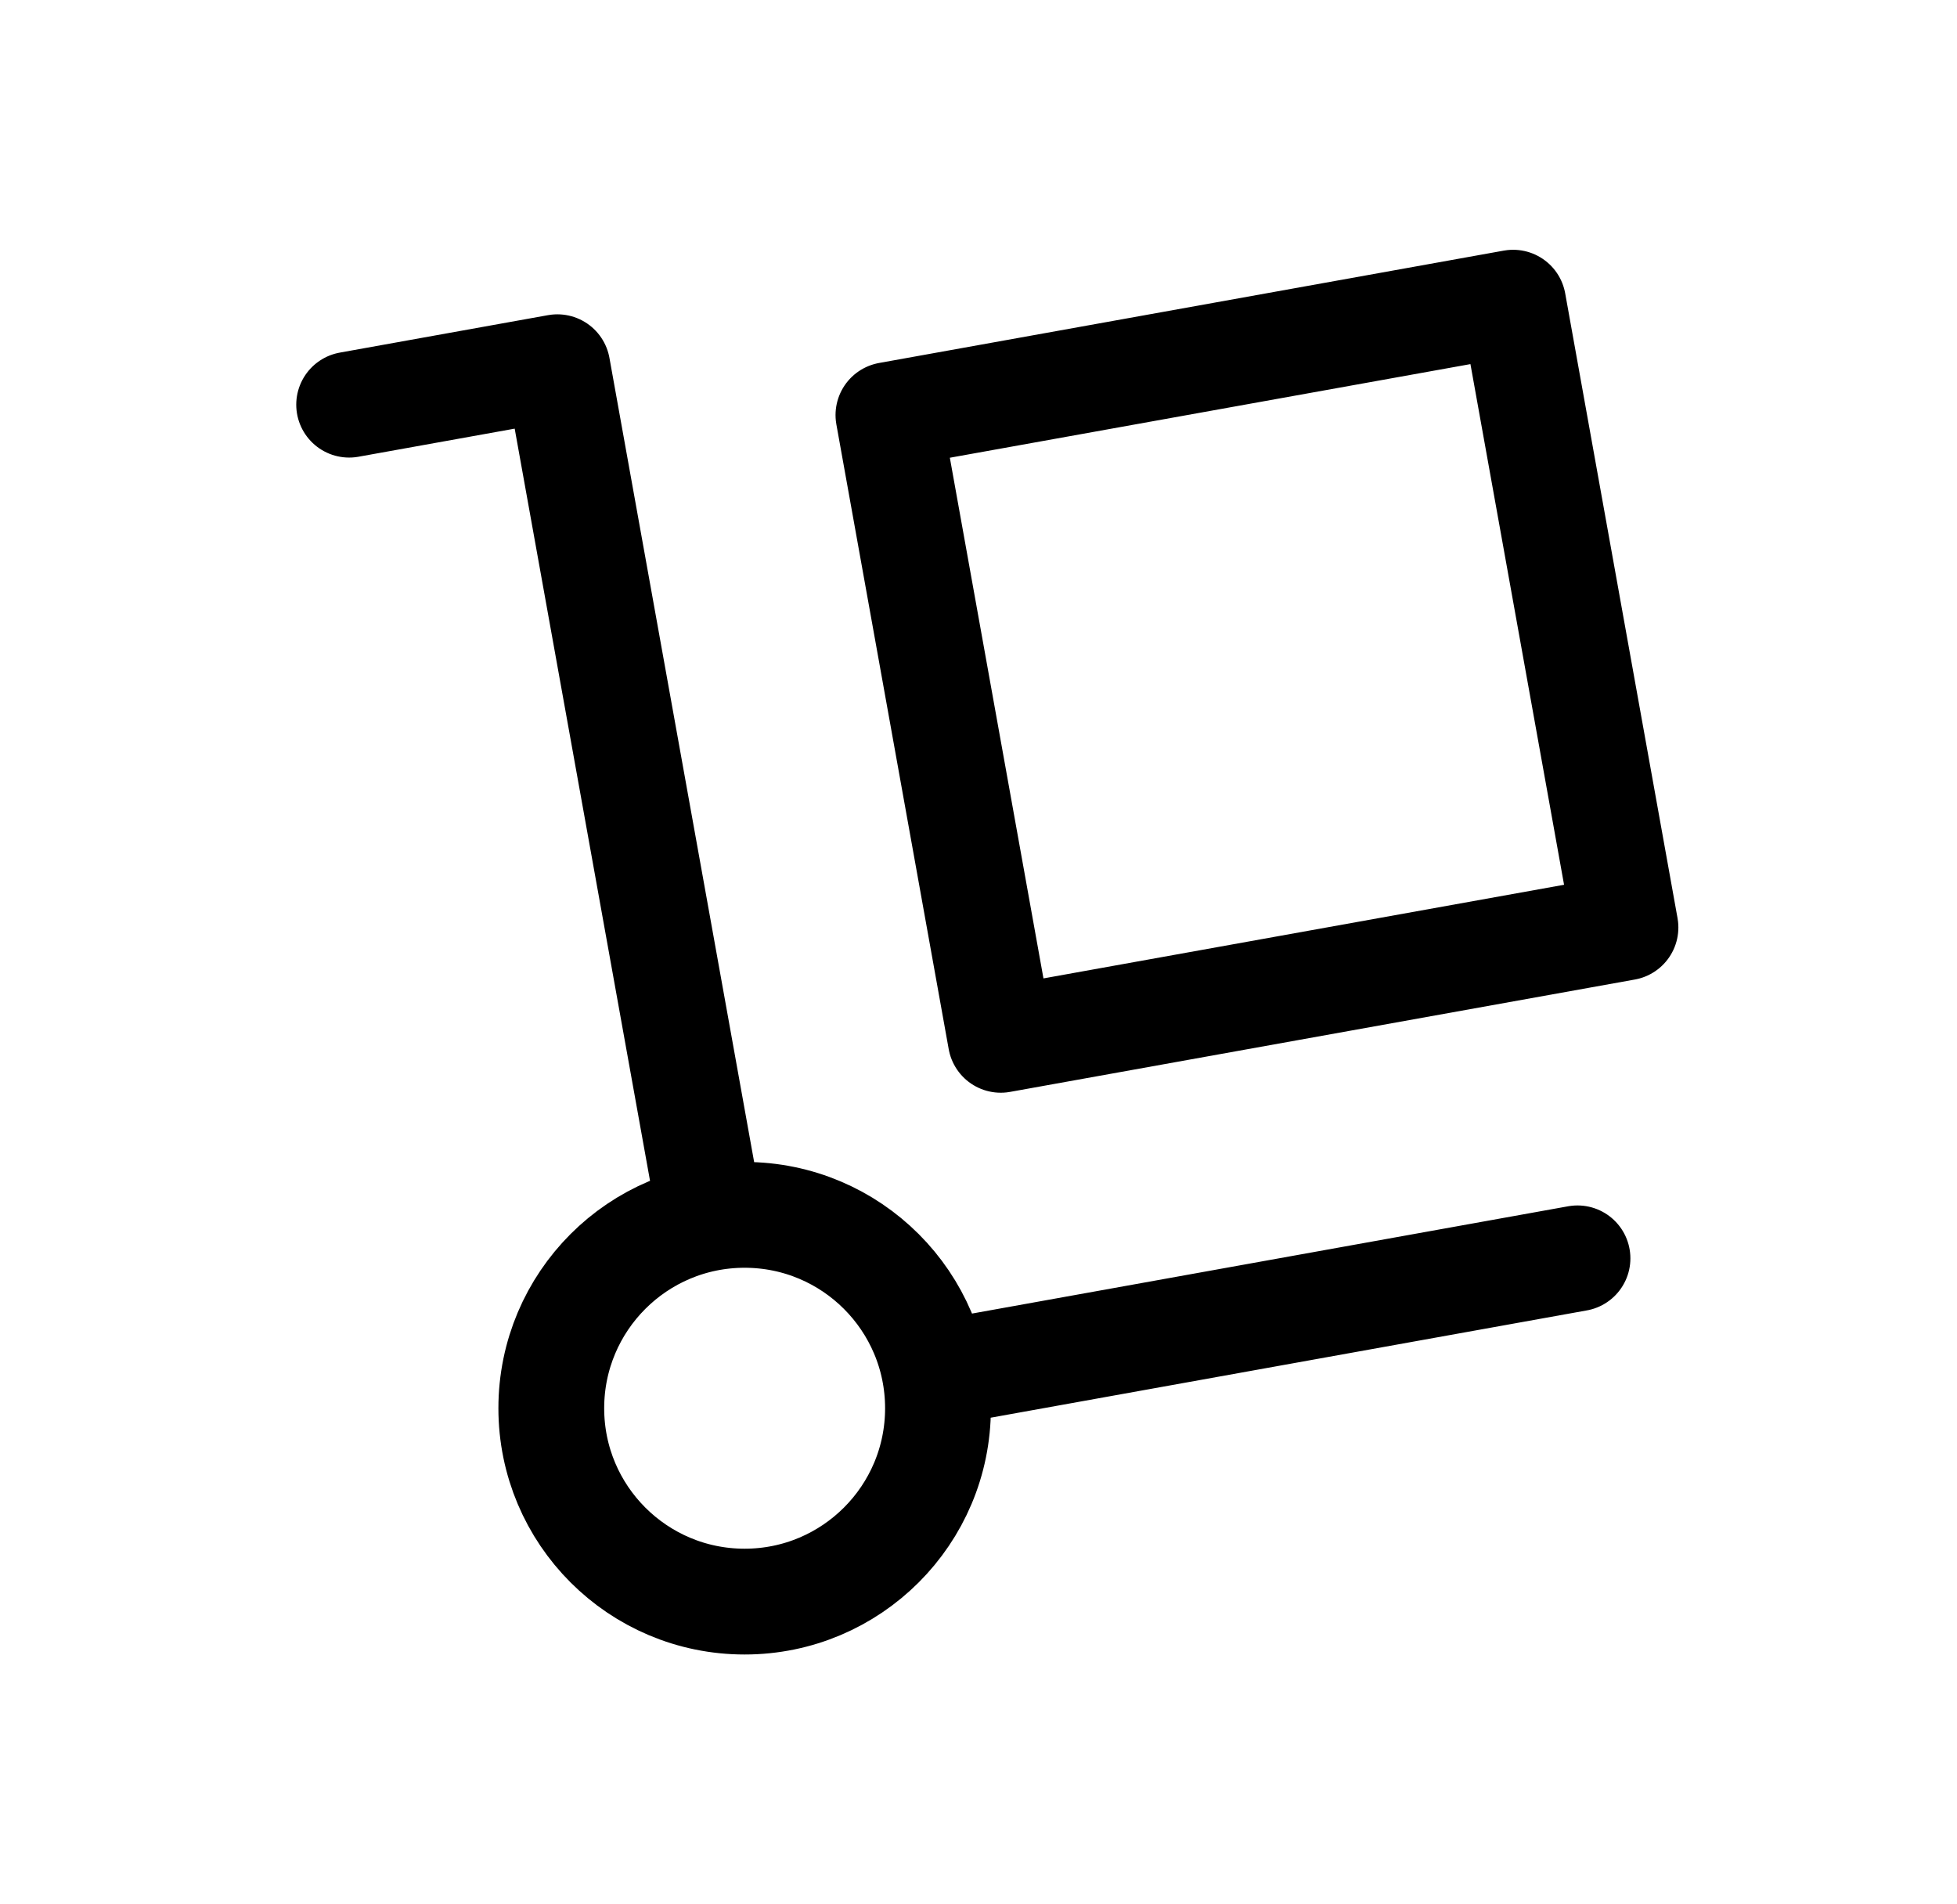
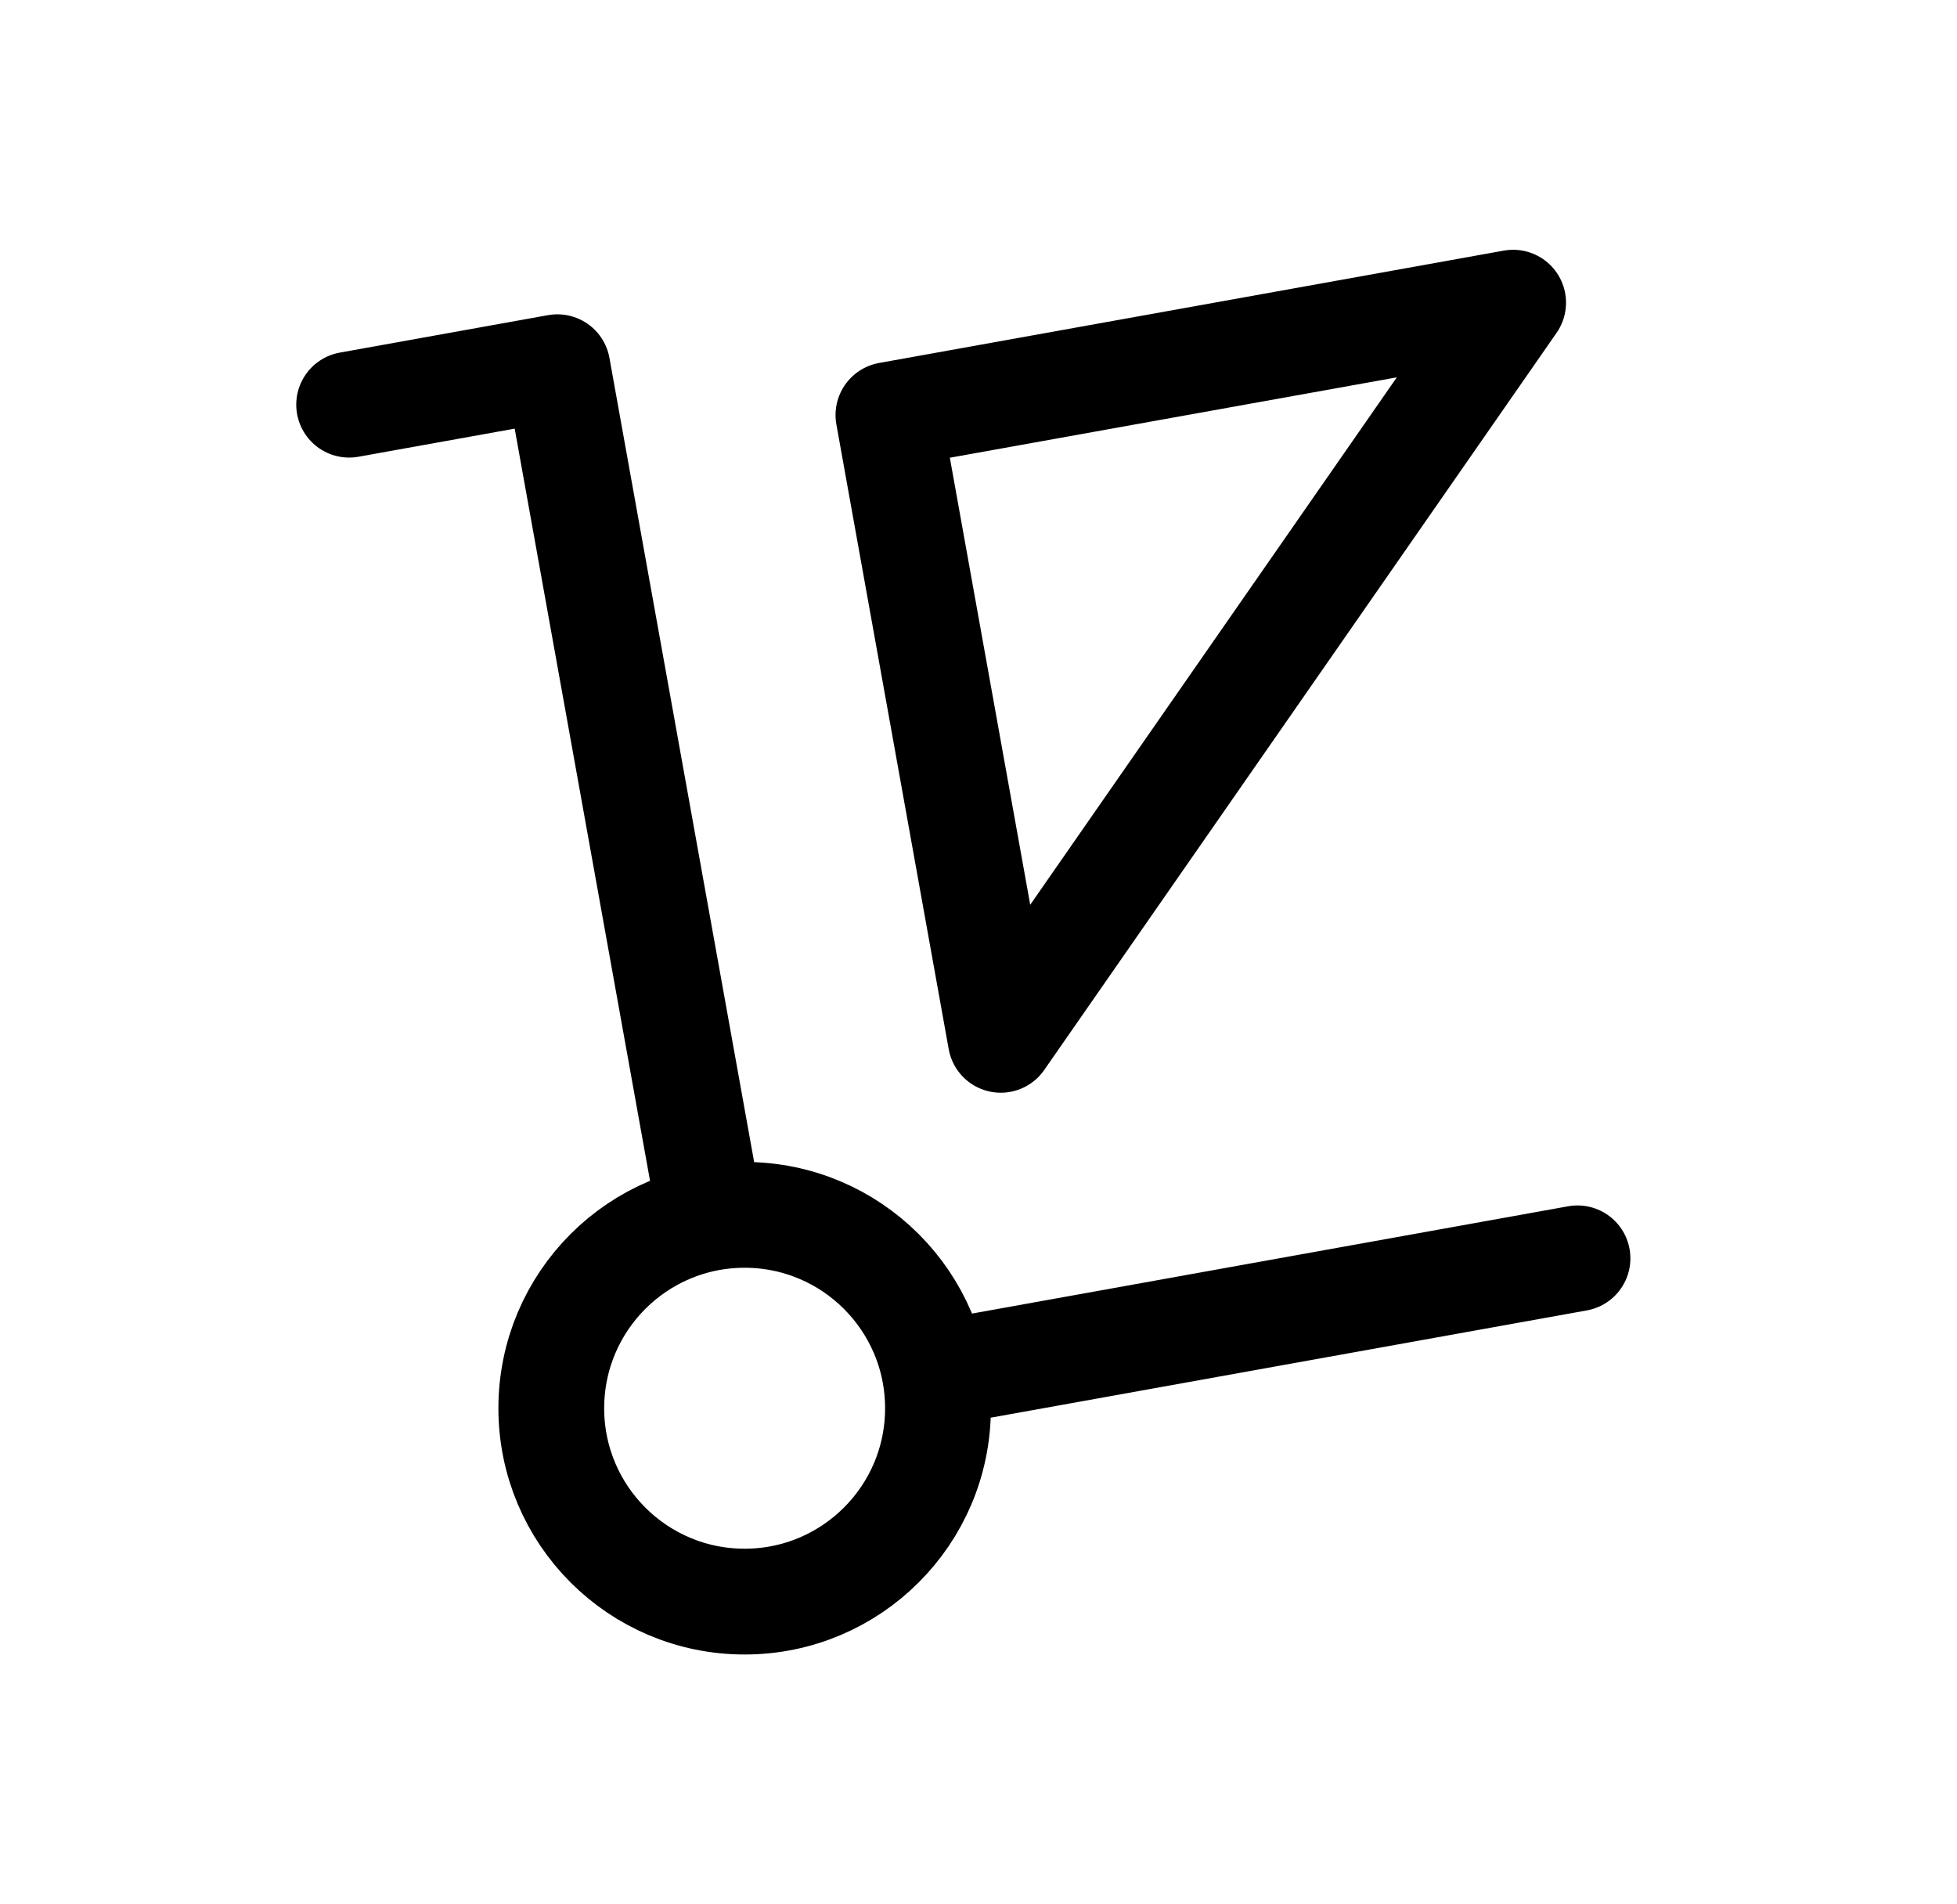
<svg xmlns="http://www.w3.org/2000/svg" width="37" height="36" viewBox="0 0 37 36" fill="none">
-   <path d="M6.601 7.65L10.538 6.942L13.432 23.023M17.677 25.974L29.825 23.788M17.734 26.622C17.734 28.641 16.097 30.277 14.078 30.277C12.059 30.277 10.423 28.641 10.423 26.622C10.423 24.603 12.059 22.966 14.078 22.966C16.097 22.966 17.734 24.603 17.734 26.622ZM16.797 7.846L28.608 5.722L30.732 17.533L18.921 19.657L16.797 7.846Z" stroke="black" stroke-width="2" stroke-miterlimit="10" stroke-linecap="round" stroke-linejoin="round" />
+   <path d="M6.601 7.65L10.538 6.942L13.432 23.023M17.677 25.974L29.825 23.788M17.734 26.622C17.734 28.641 16.097 30.277 14.078 30.277C12.059 30.277 10.423 28.641 10.423 26.622C10.423 24.603 12.059 22.966 14.078 22.966C16.097 22.966 17.734 24.603 17.734 26.622ZM16.797 7.846L28.608 5.722L18.921 19.657L16.797 7.846Z" stroke="black" stroke-width="2" stroke-miterlimit="10" stroke-linecap="round" stroke-linejoin="round" />
</svg>